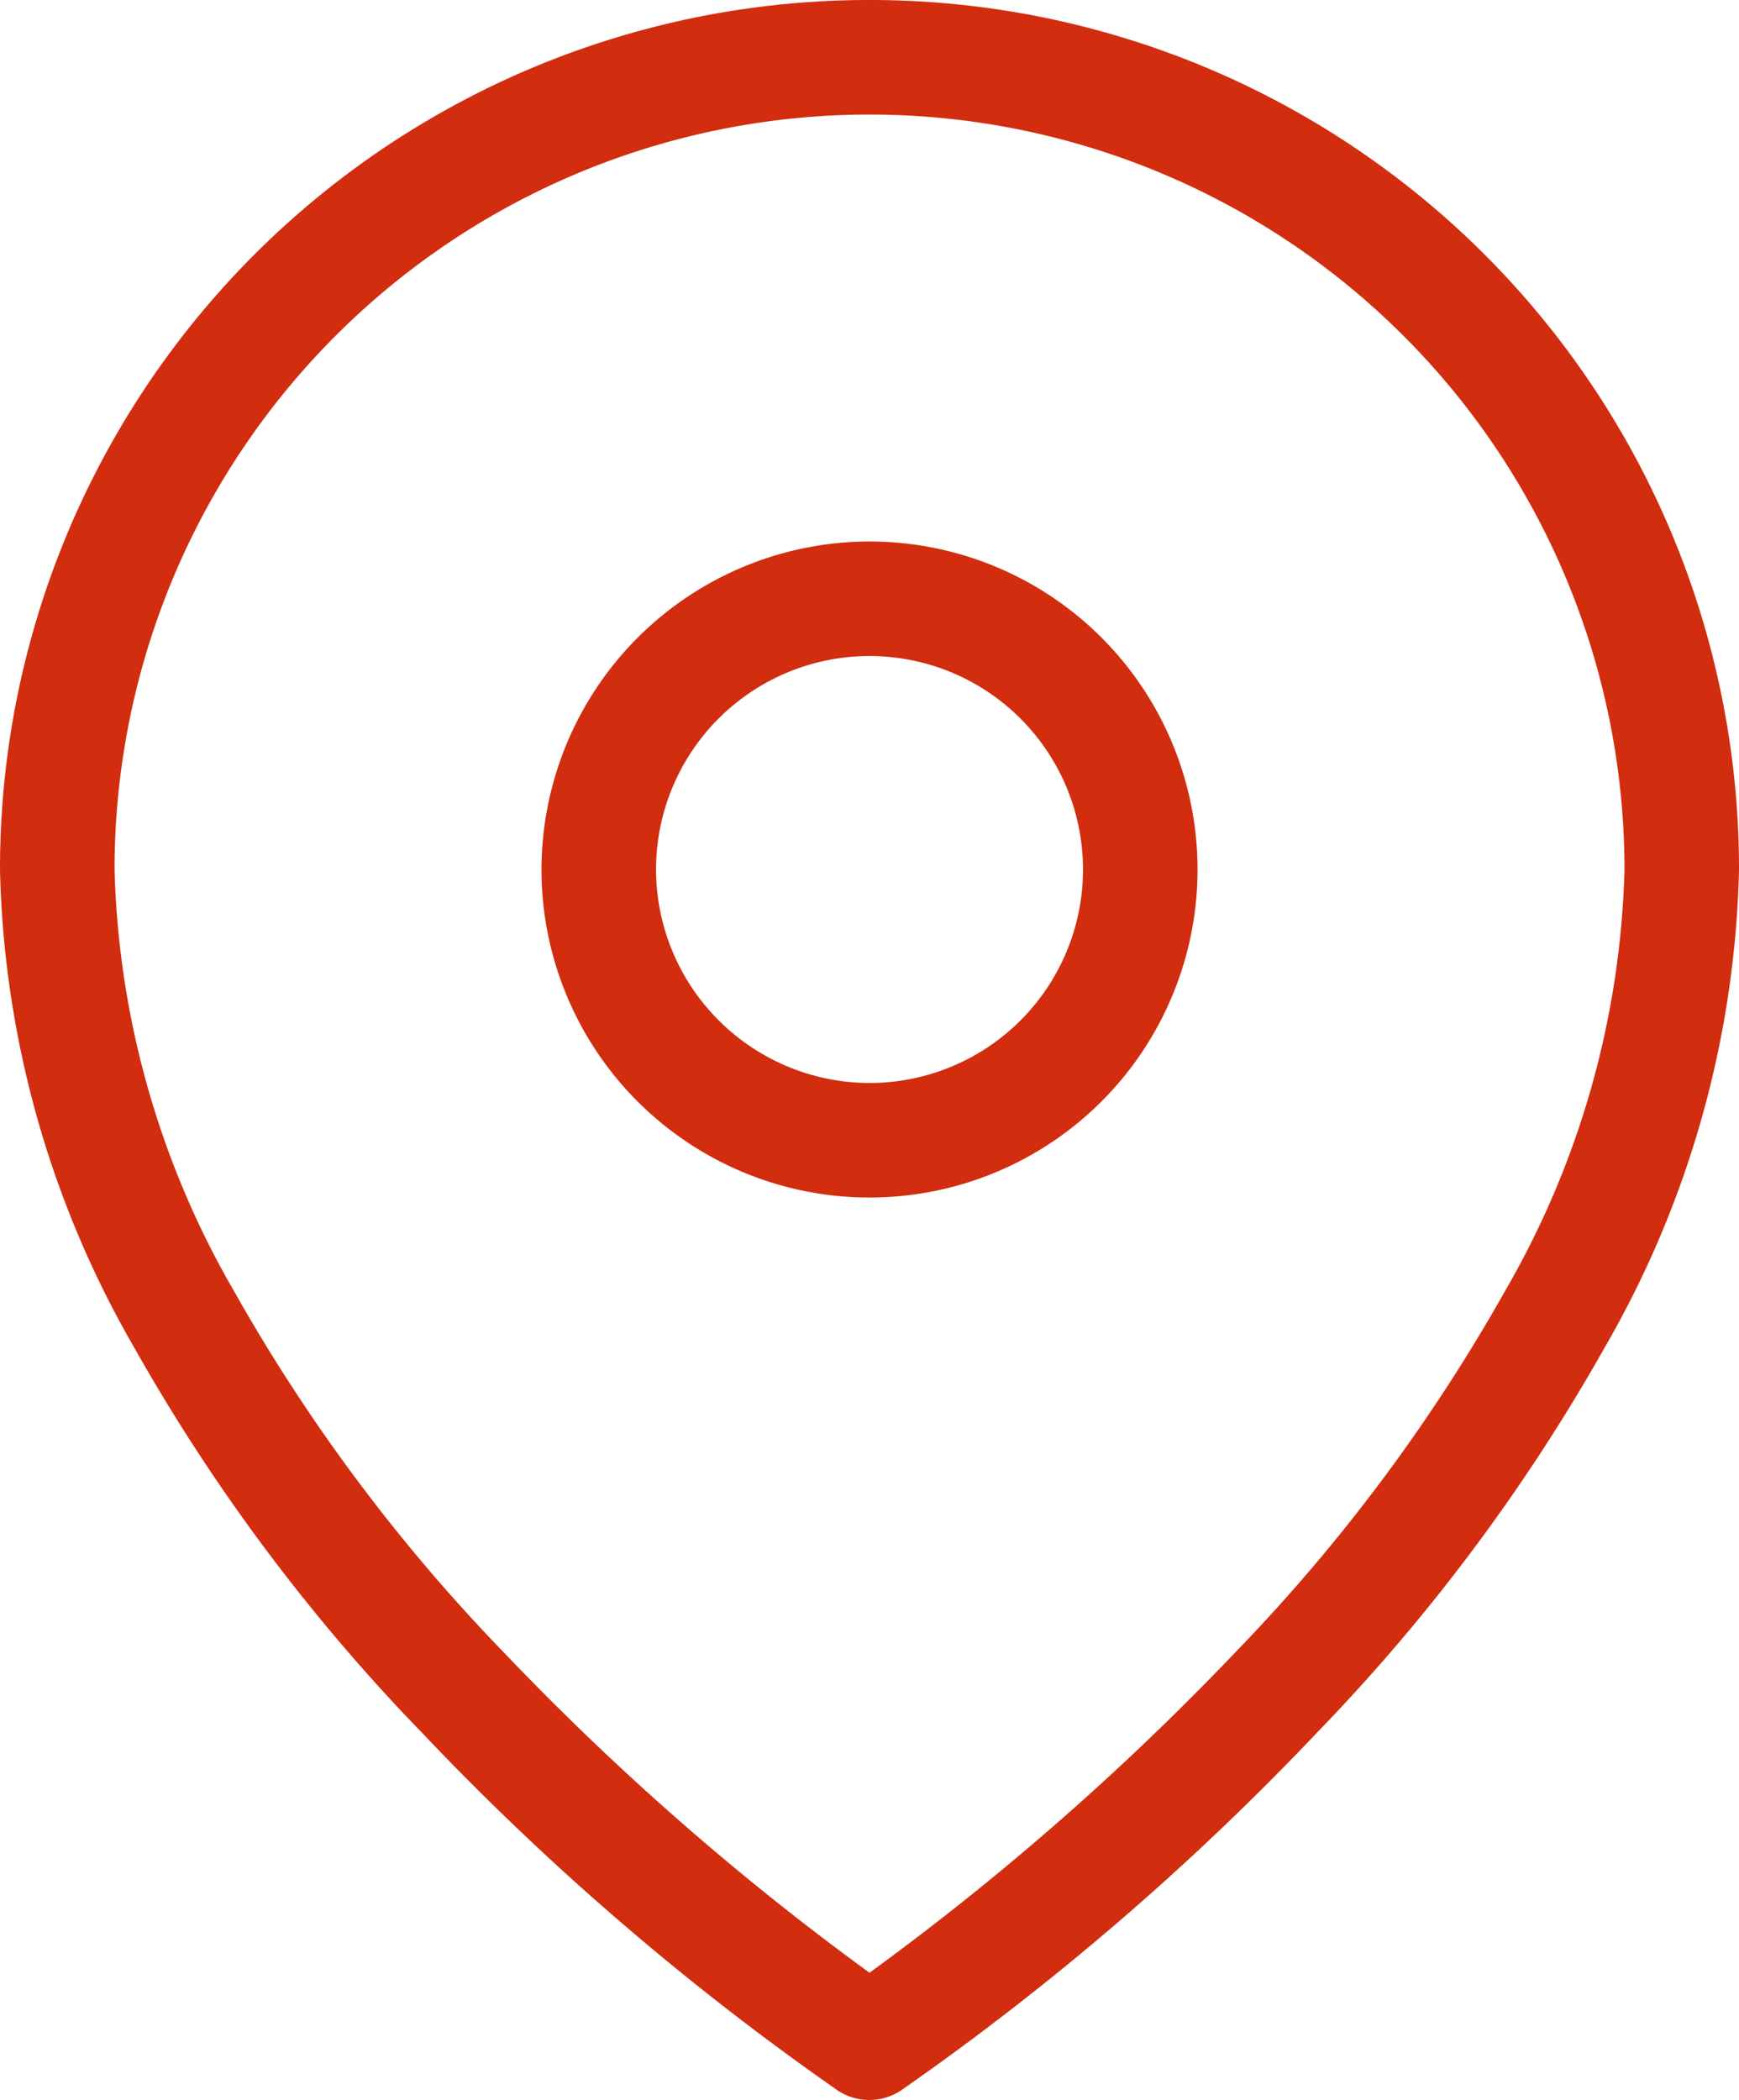
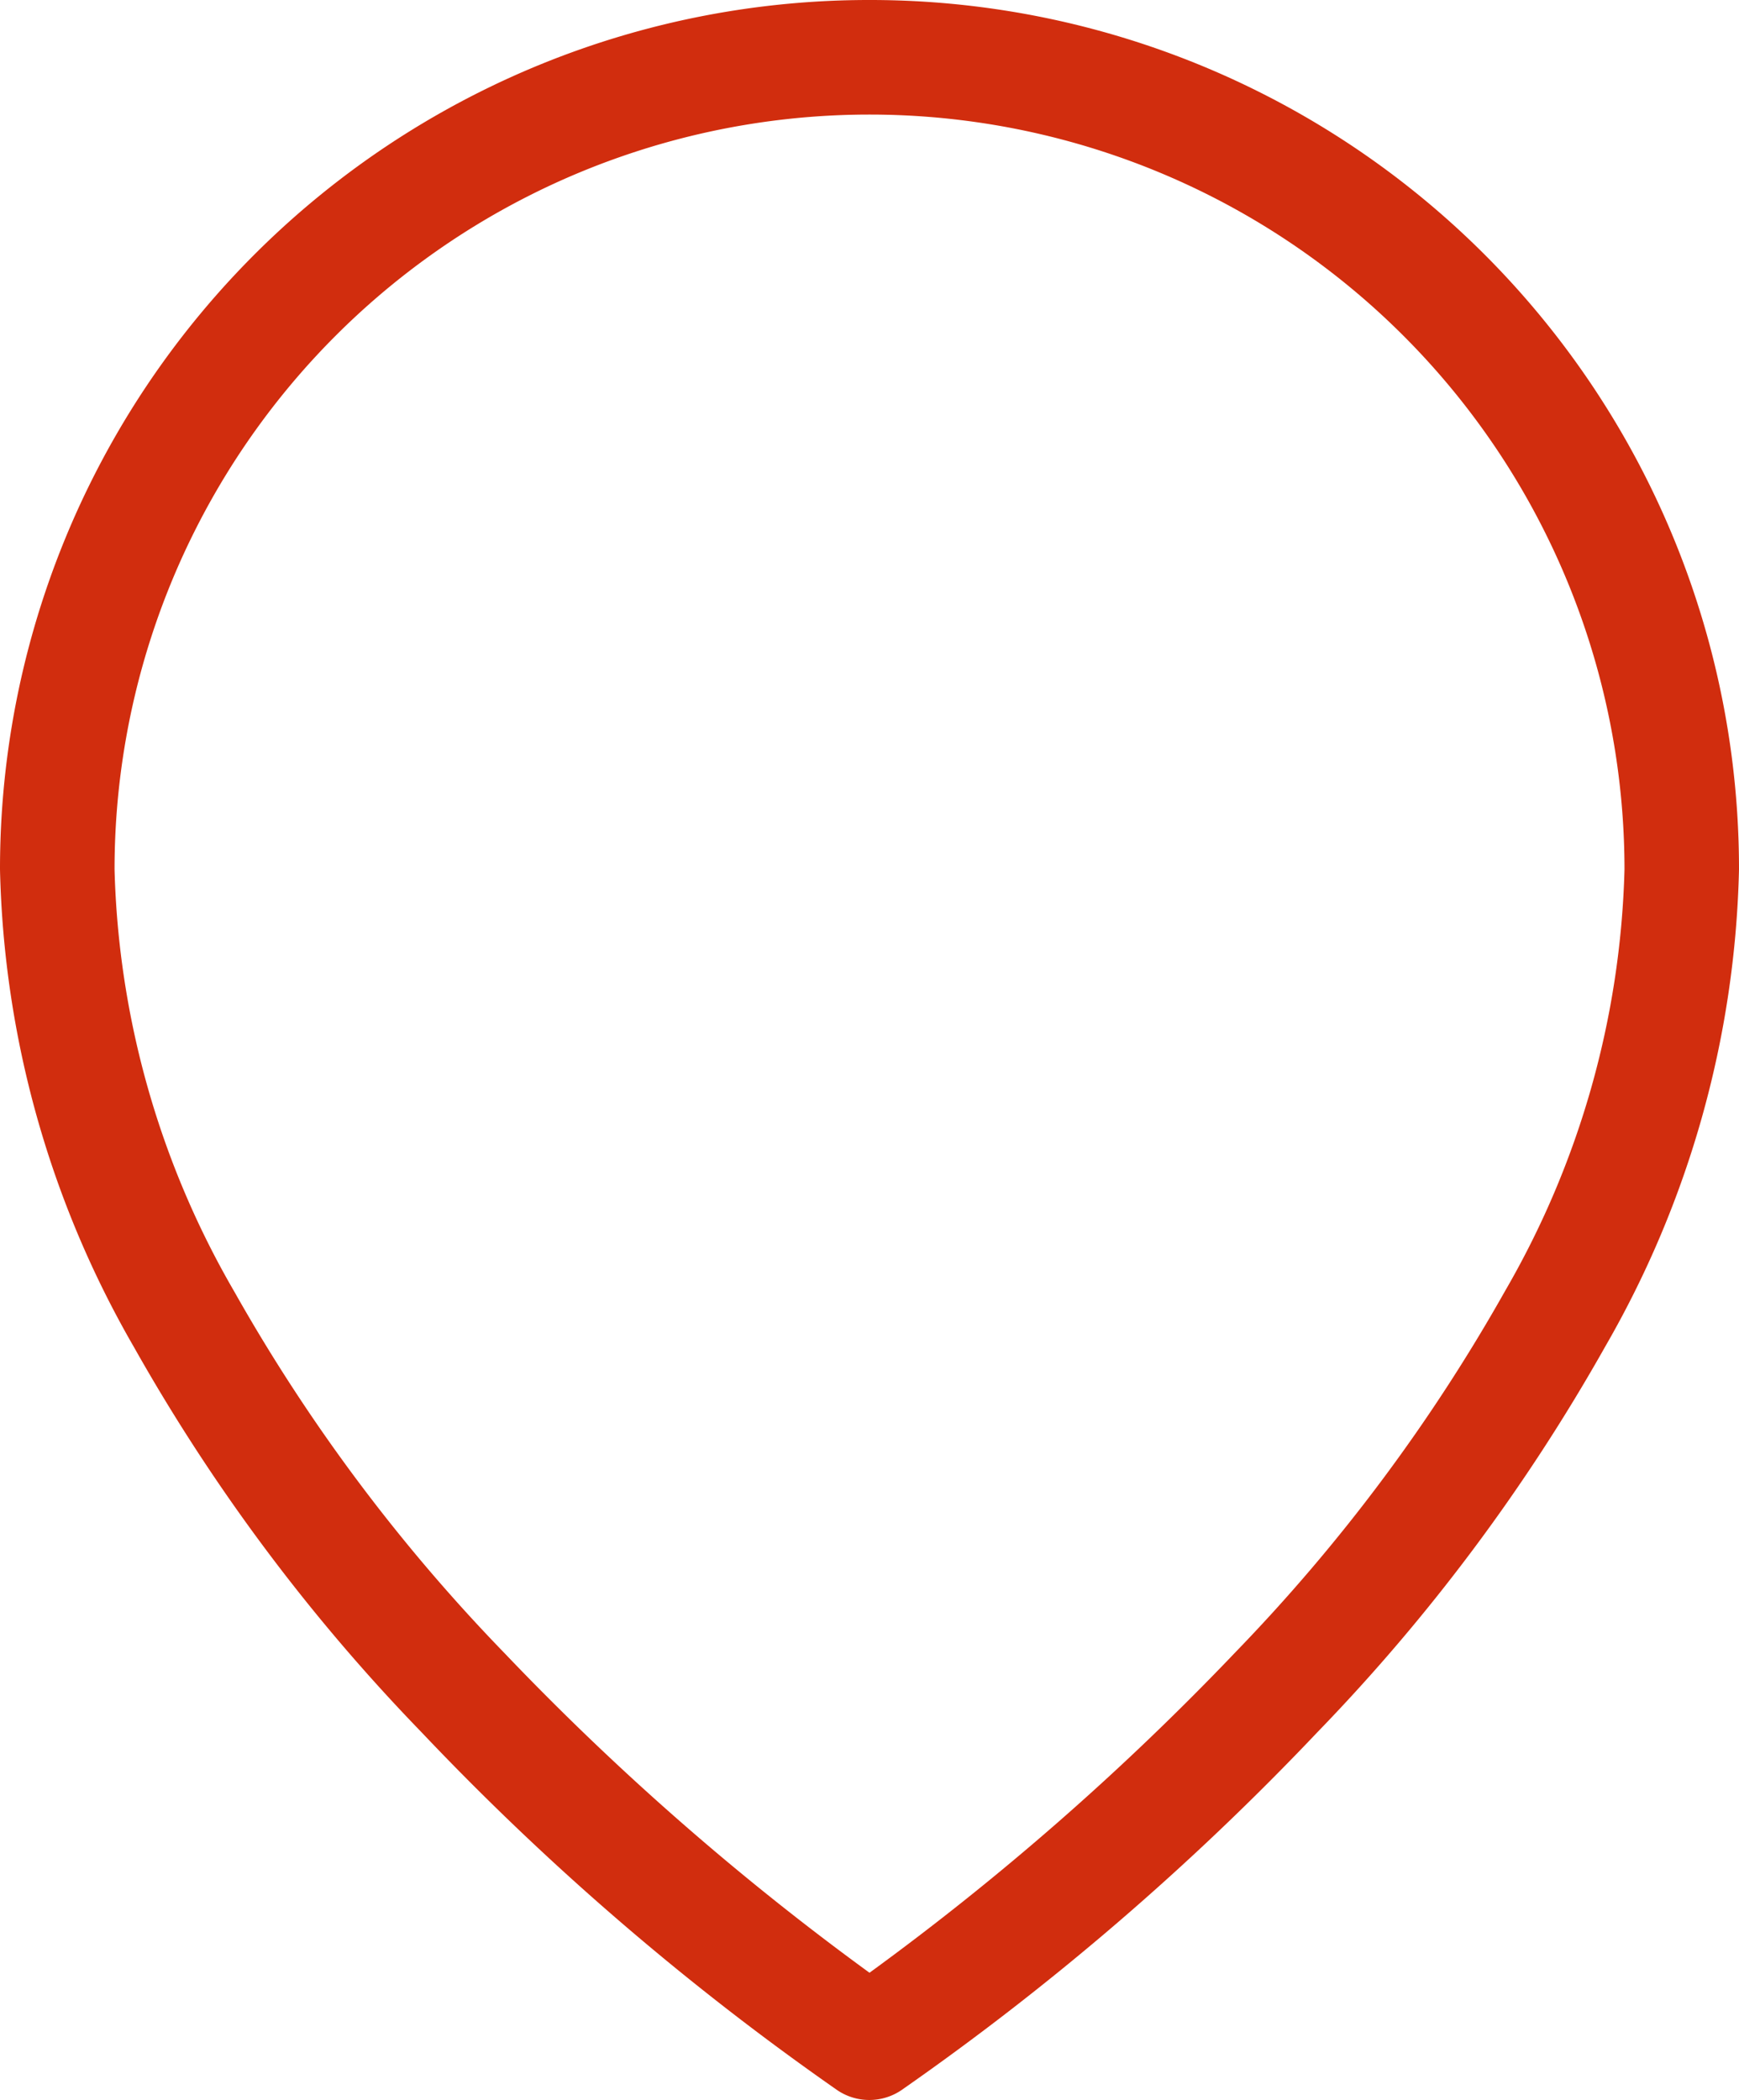
<svg xmlns="http://www.w3.org/2000/svg" width="45.545" height="55" viewBox="0 0 45.545 55">
  <g id="Icon_feather-map-pin" data-name="Icon feather-map-pin" transform="translate(1.5 1.5)">
    <path id="Tracé_97" data-name="Tracé 97" d="M25.773,0A22.755,22.755,0,0,1,48.545,22.773a26.163,26.163,0,0,1-3.507,12.5,49.158,49.158,0,0,1-7.54,10.1A70.753,70.753,0,0,1,26.6,54.748a1.5,1.5,0,0,1-1.664,0,70.753,70.753,0,0,1-10.893-9.376,49.158,49.158,0,0,1-7.54-10.1A26.163,26.163,0,0,1,3,22.773,22.755,22.755,0,0,1,25.773,0Zm0,51.667a70.883,70.883,0,0,0,9.589-8.4,46.075,46.075,0,0,0,7.058-9.458,23.2,23.2,0,0,0,3.126-11.035A19.773,19.773,0,1,0,6,22.773,23.219,23.219,0,0,0,9.141,33.836a46.18,46.18,0,0,0,7.085,9.474A70.723,70.723,0,0,0,25.772,51.667Z" transform="translate(-4.5 -1.5)" fill="#d12d0e" />
-     <path id="Tracé_98" data-name="Tracé 98" d="M20.591,9A8.591,8.591,0,1,1,12,17.591,8.6,8.6,0,0,1,20.591,9Zm0,14.182A5.591,5.591,0,1,0,15,17.591,5.6,5.6,0,0,0,20.591,23.182Z" transform="translate(0.682 3.682)" fill="#d12d0e" />
  </g>
</svg>